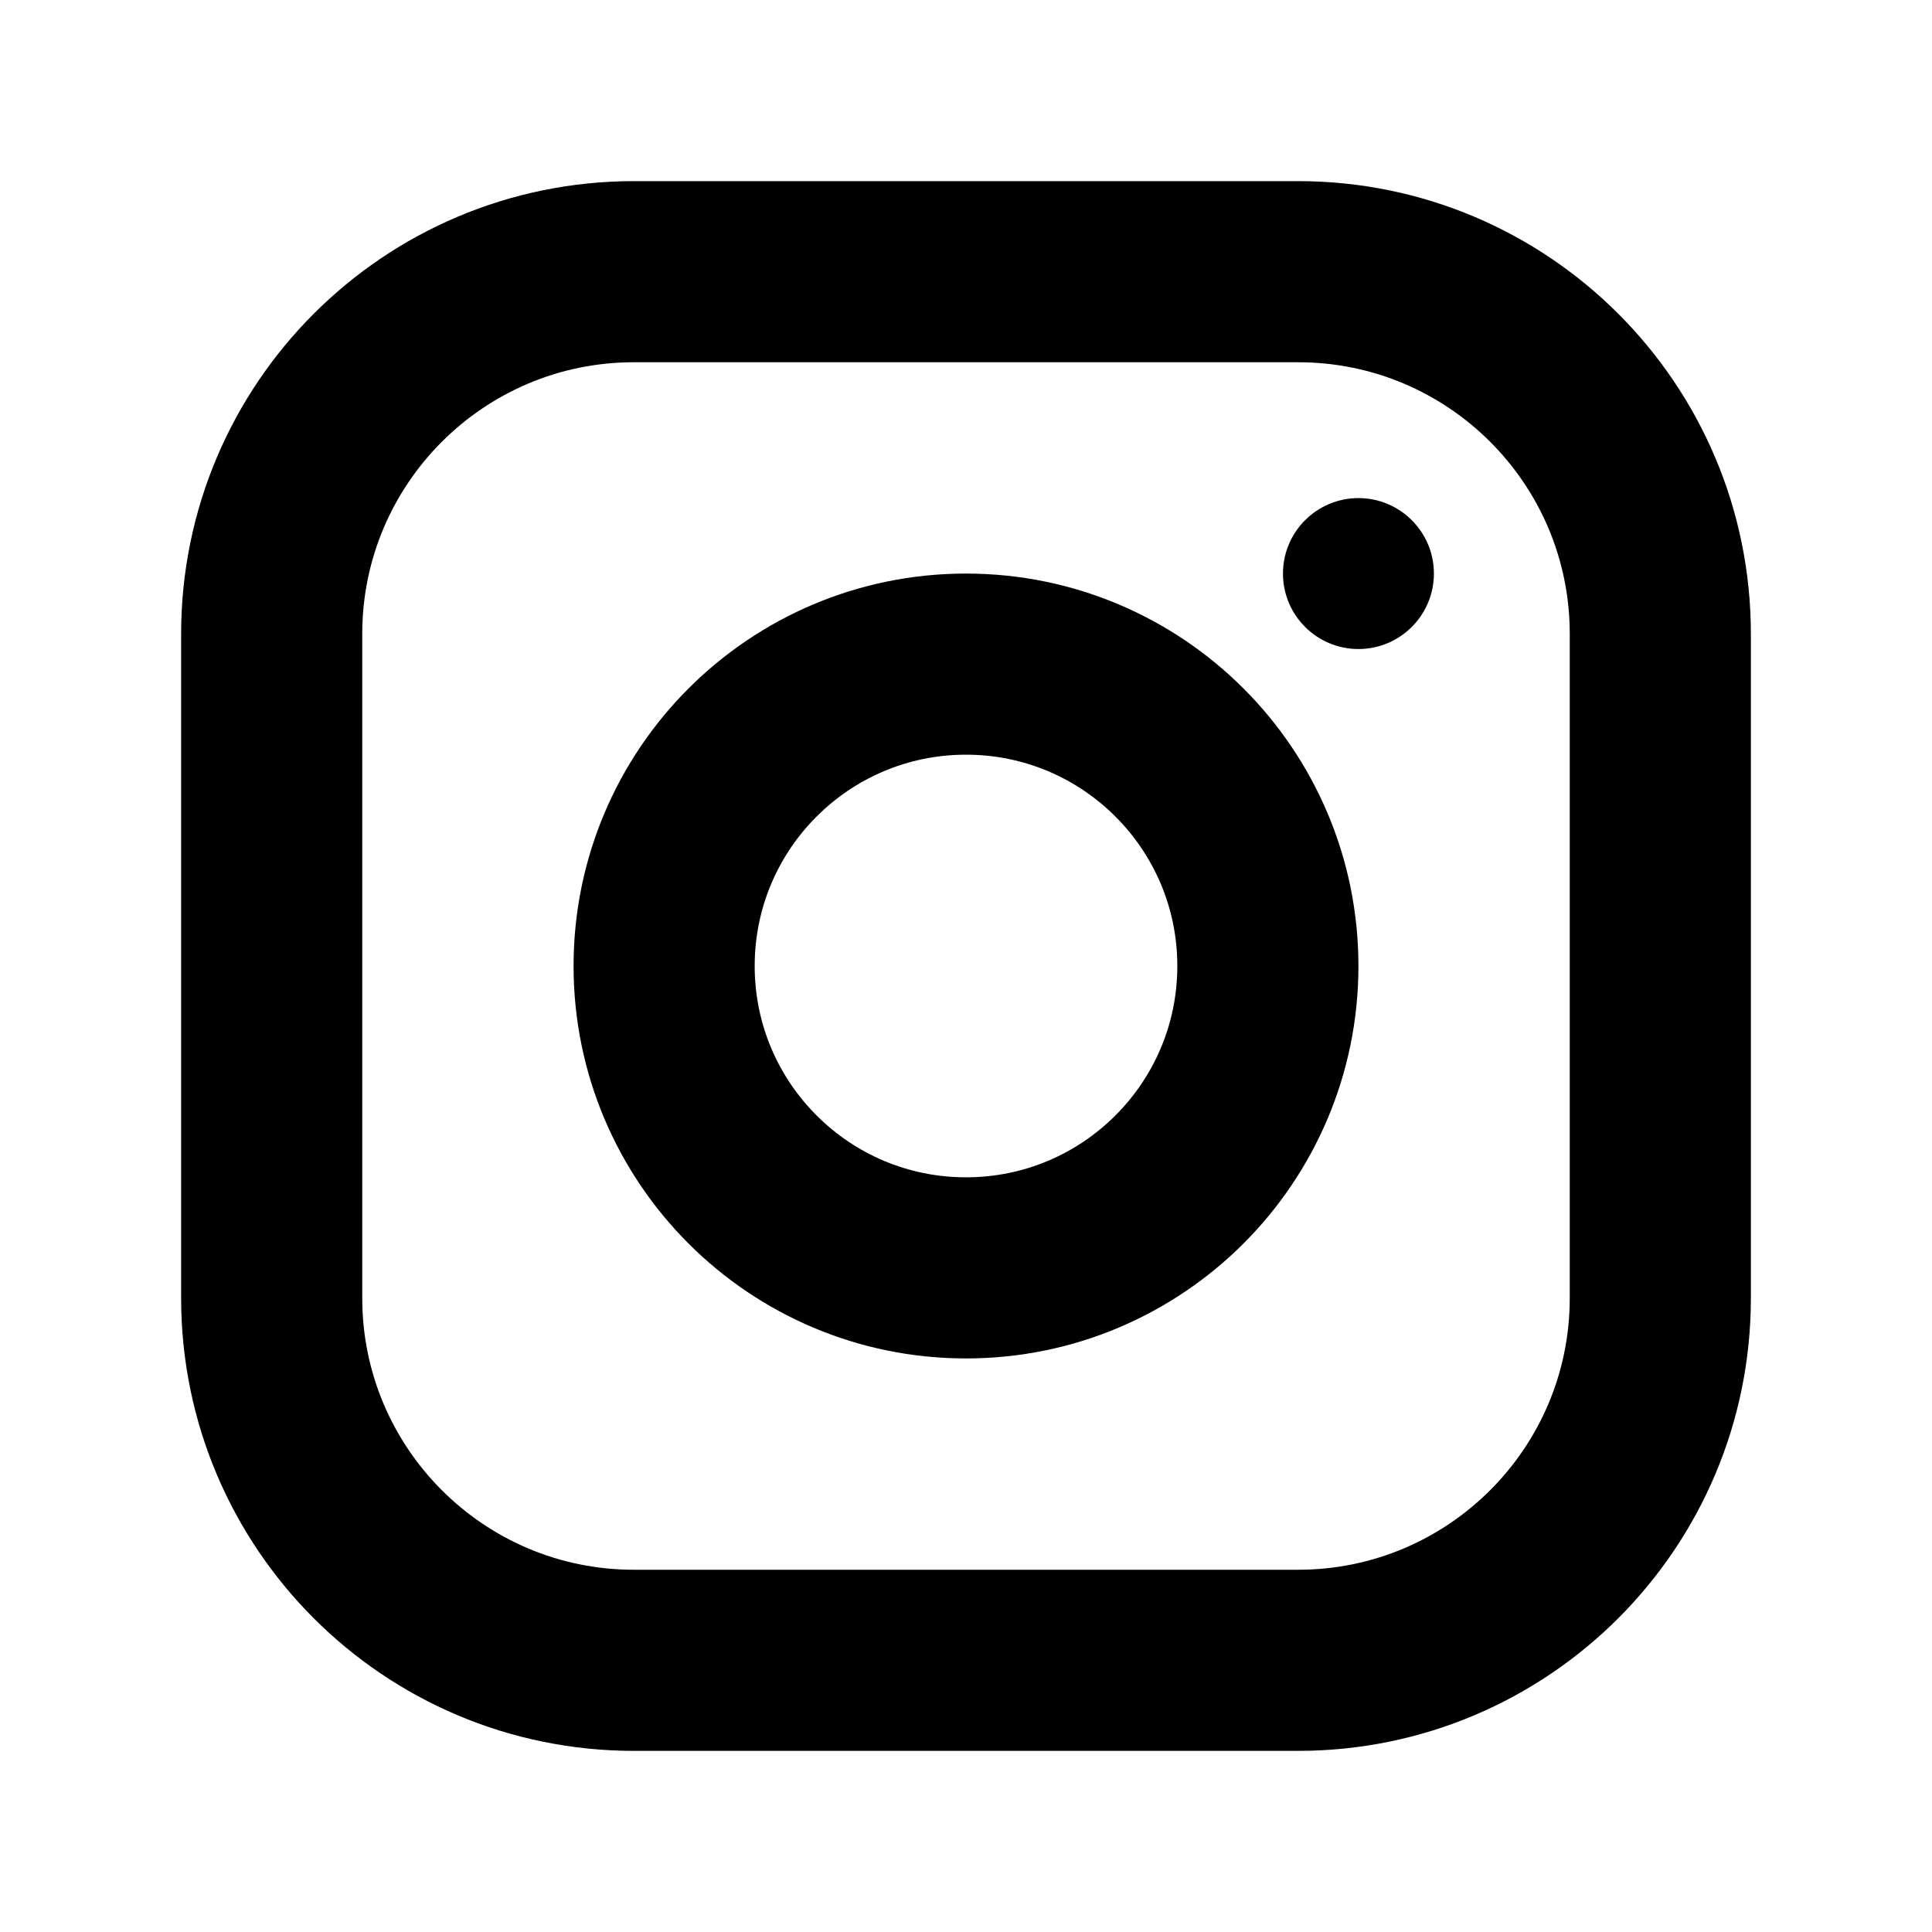
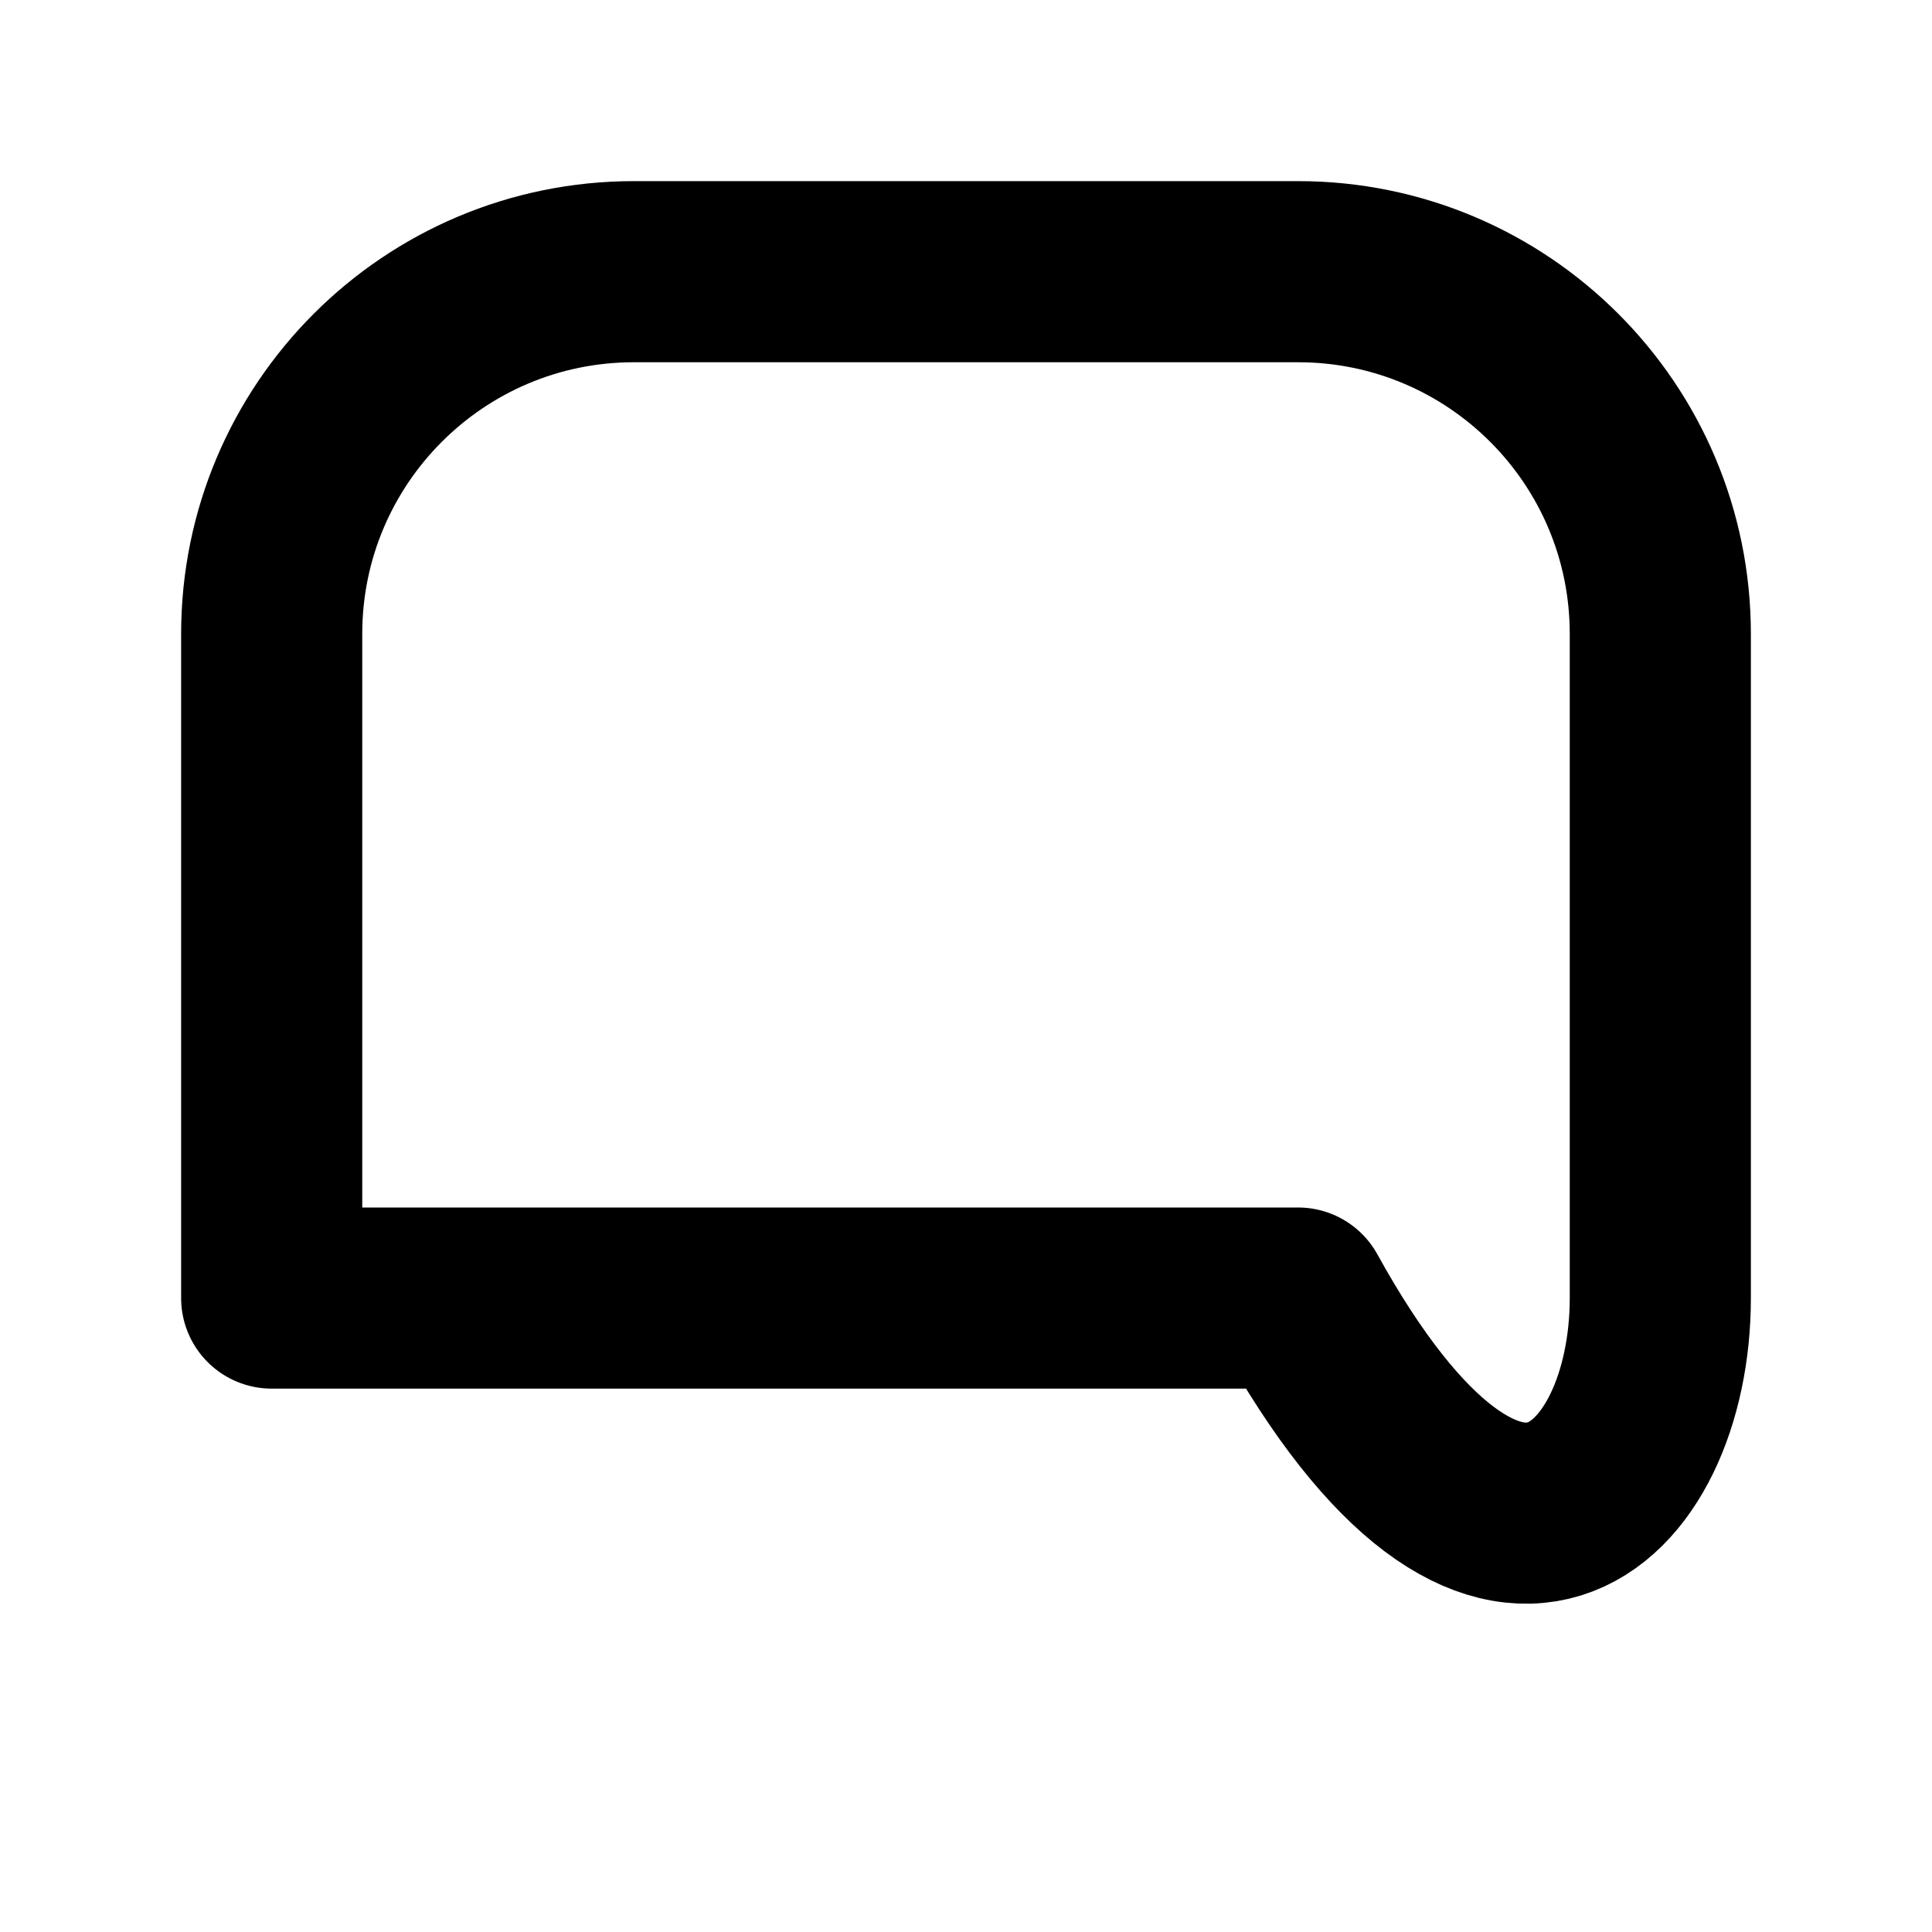
<svg xmlns="http://www.w3.org/2000/svg" width="16" height="16" viewBox="0 0 16 16" fill="none">
-   <path d="M8 10.5C9.381 10.5 10.5 9.381 10.5 8C10.5 6.619 9.381 5.5 8 5.5C6.619 5.5 5.5 6.619 5.5 8C5.5 9.381 6.619 10.5 8 10.5Z" stroke="black" stroke-width="1.5" stroke-linecap="round" stroke-linejoin="round" />
-   <path d="M10.75 2.25H5.25C3.593 2.25 2.25 3.593 2.25 5.25V10.75C2.25 12.407 3.593 13.75 5.25 13.75H10.75C12.407 13.75 13.75 12.407 13.75 10.75V5.25C13.75 3.593 12.407 2.25 10.75 2.25Z" stroke="black" stroke-width="1.5" stroke-linecap="round" stroke-linejoin="round" />
-   <path d="M11.25 5.375C11.595 5.375 11.875 5.095 11.875 4.75C11.875 4.405 11.595 4.125 11.25 4.125C10.905 4.125 10.625 4.405 10.625 4.75C10.625 5.095 10.905 5.375 11.25 5.375Z" fill="black" />
+   <path d="M10.75 2.25H5.25C3.593 2.25 2.25 3.593 2.25 5.25V10.75H10.75C12.407 13.75 13.75 12.407 13.75 10.75V5.25C13.75 3.593 12.407 2.25 10.75 2.25Z" stroke="black" stroke-width="1.5" stroke-linecap="round" stroke-linejoin="round" />
</svg>